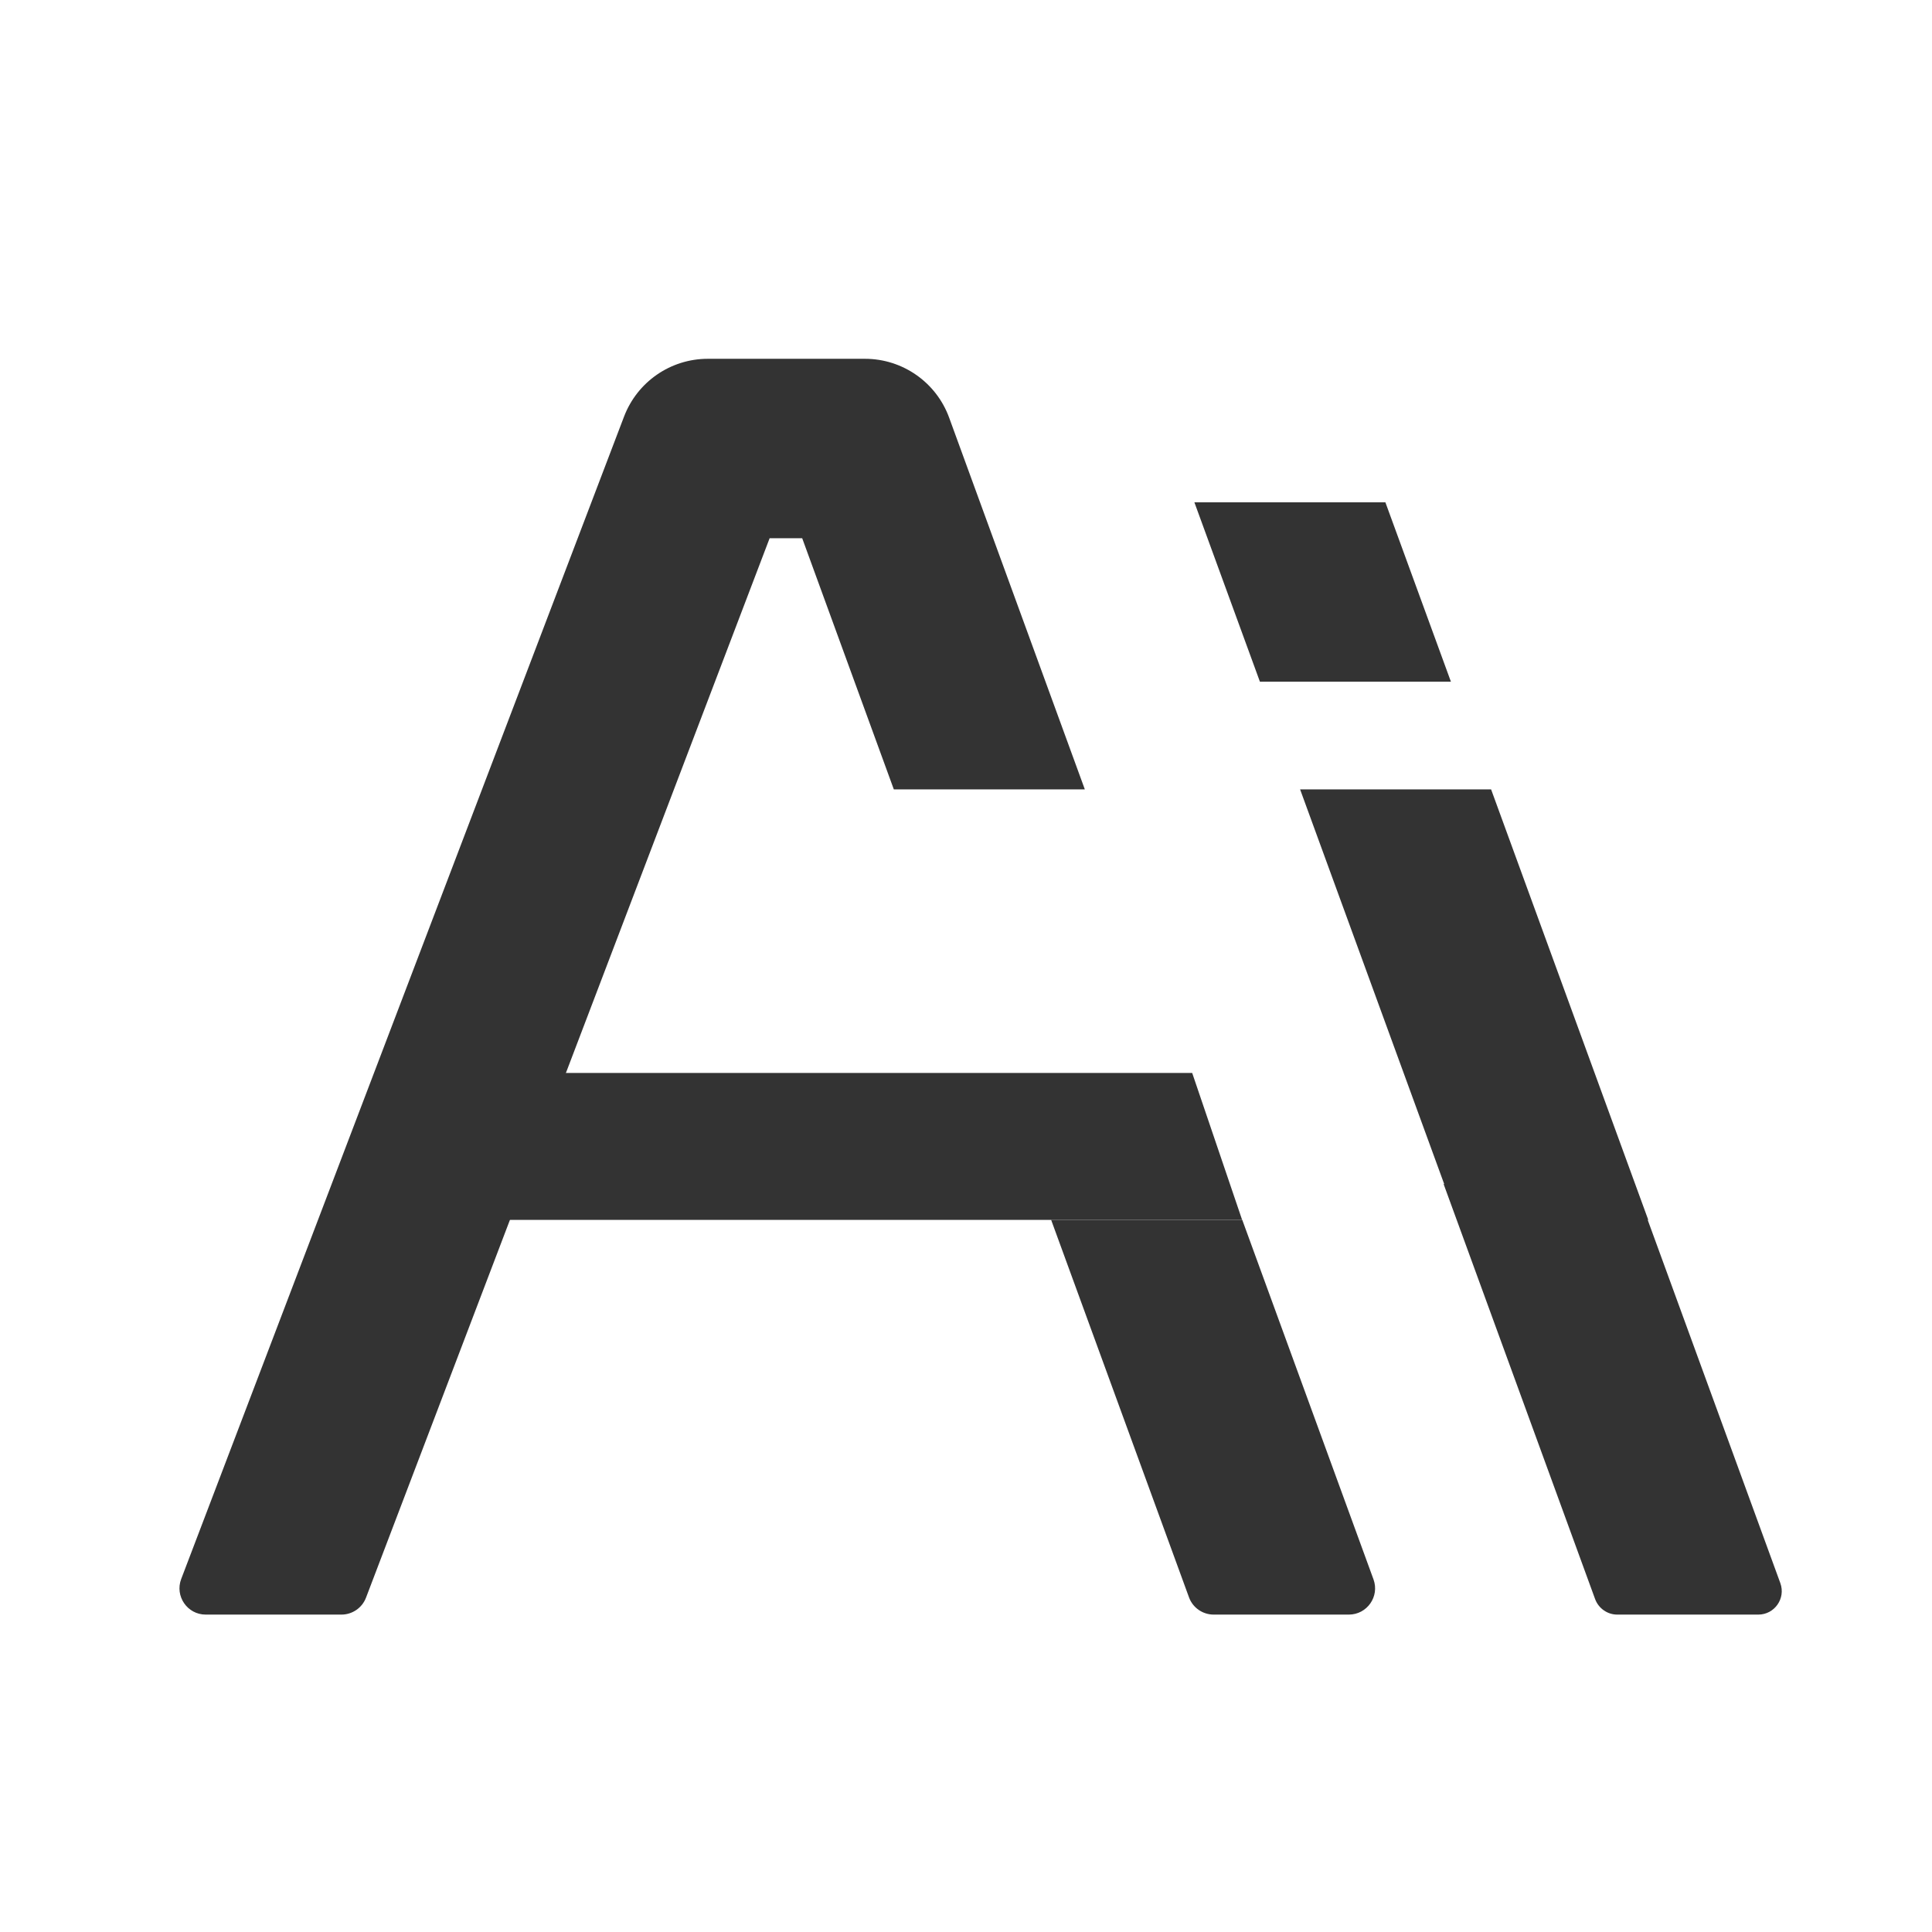
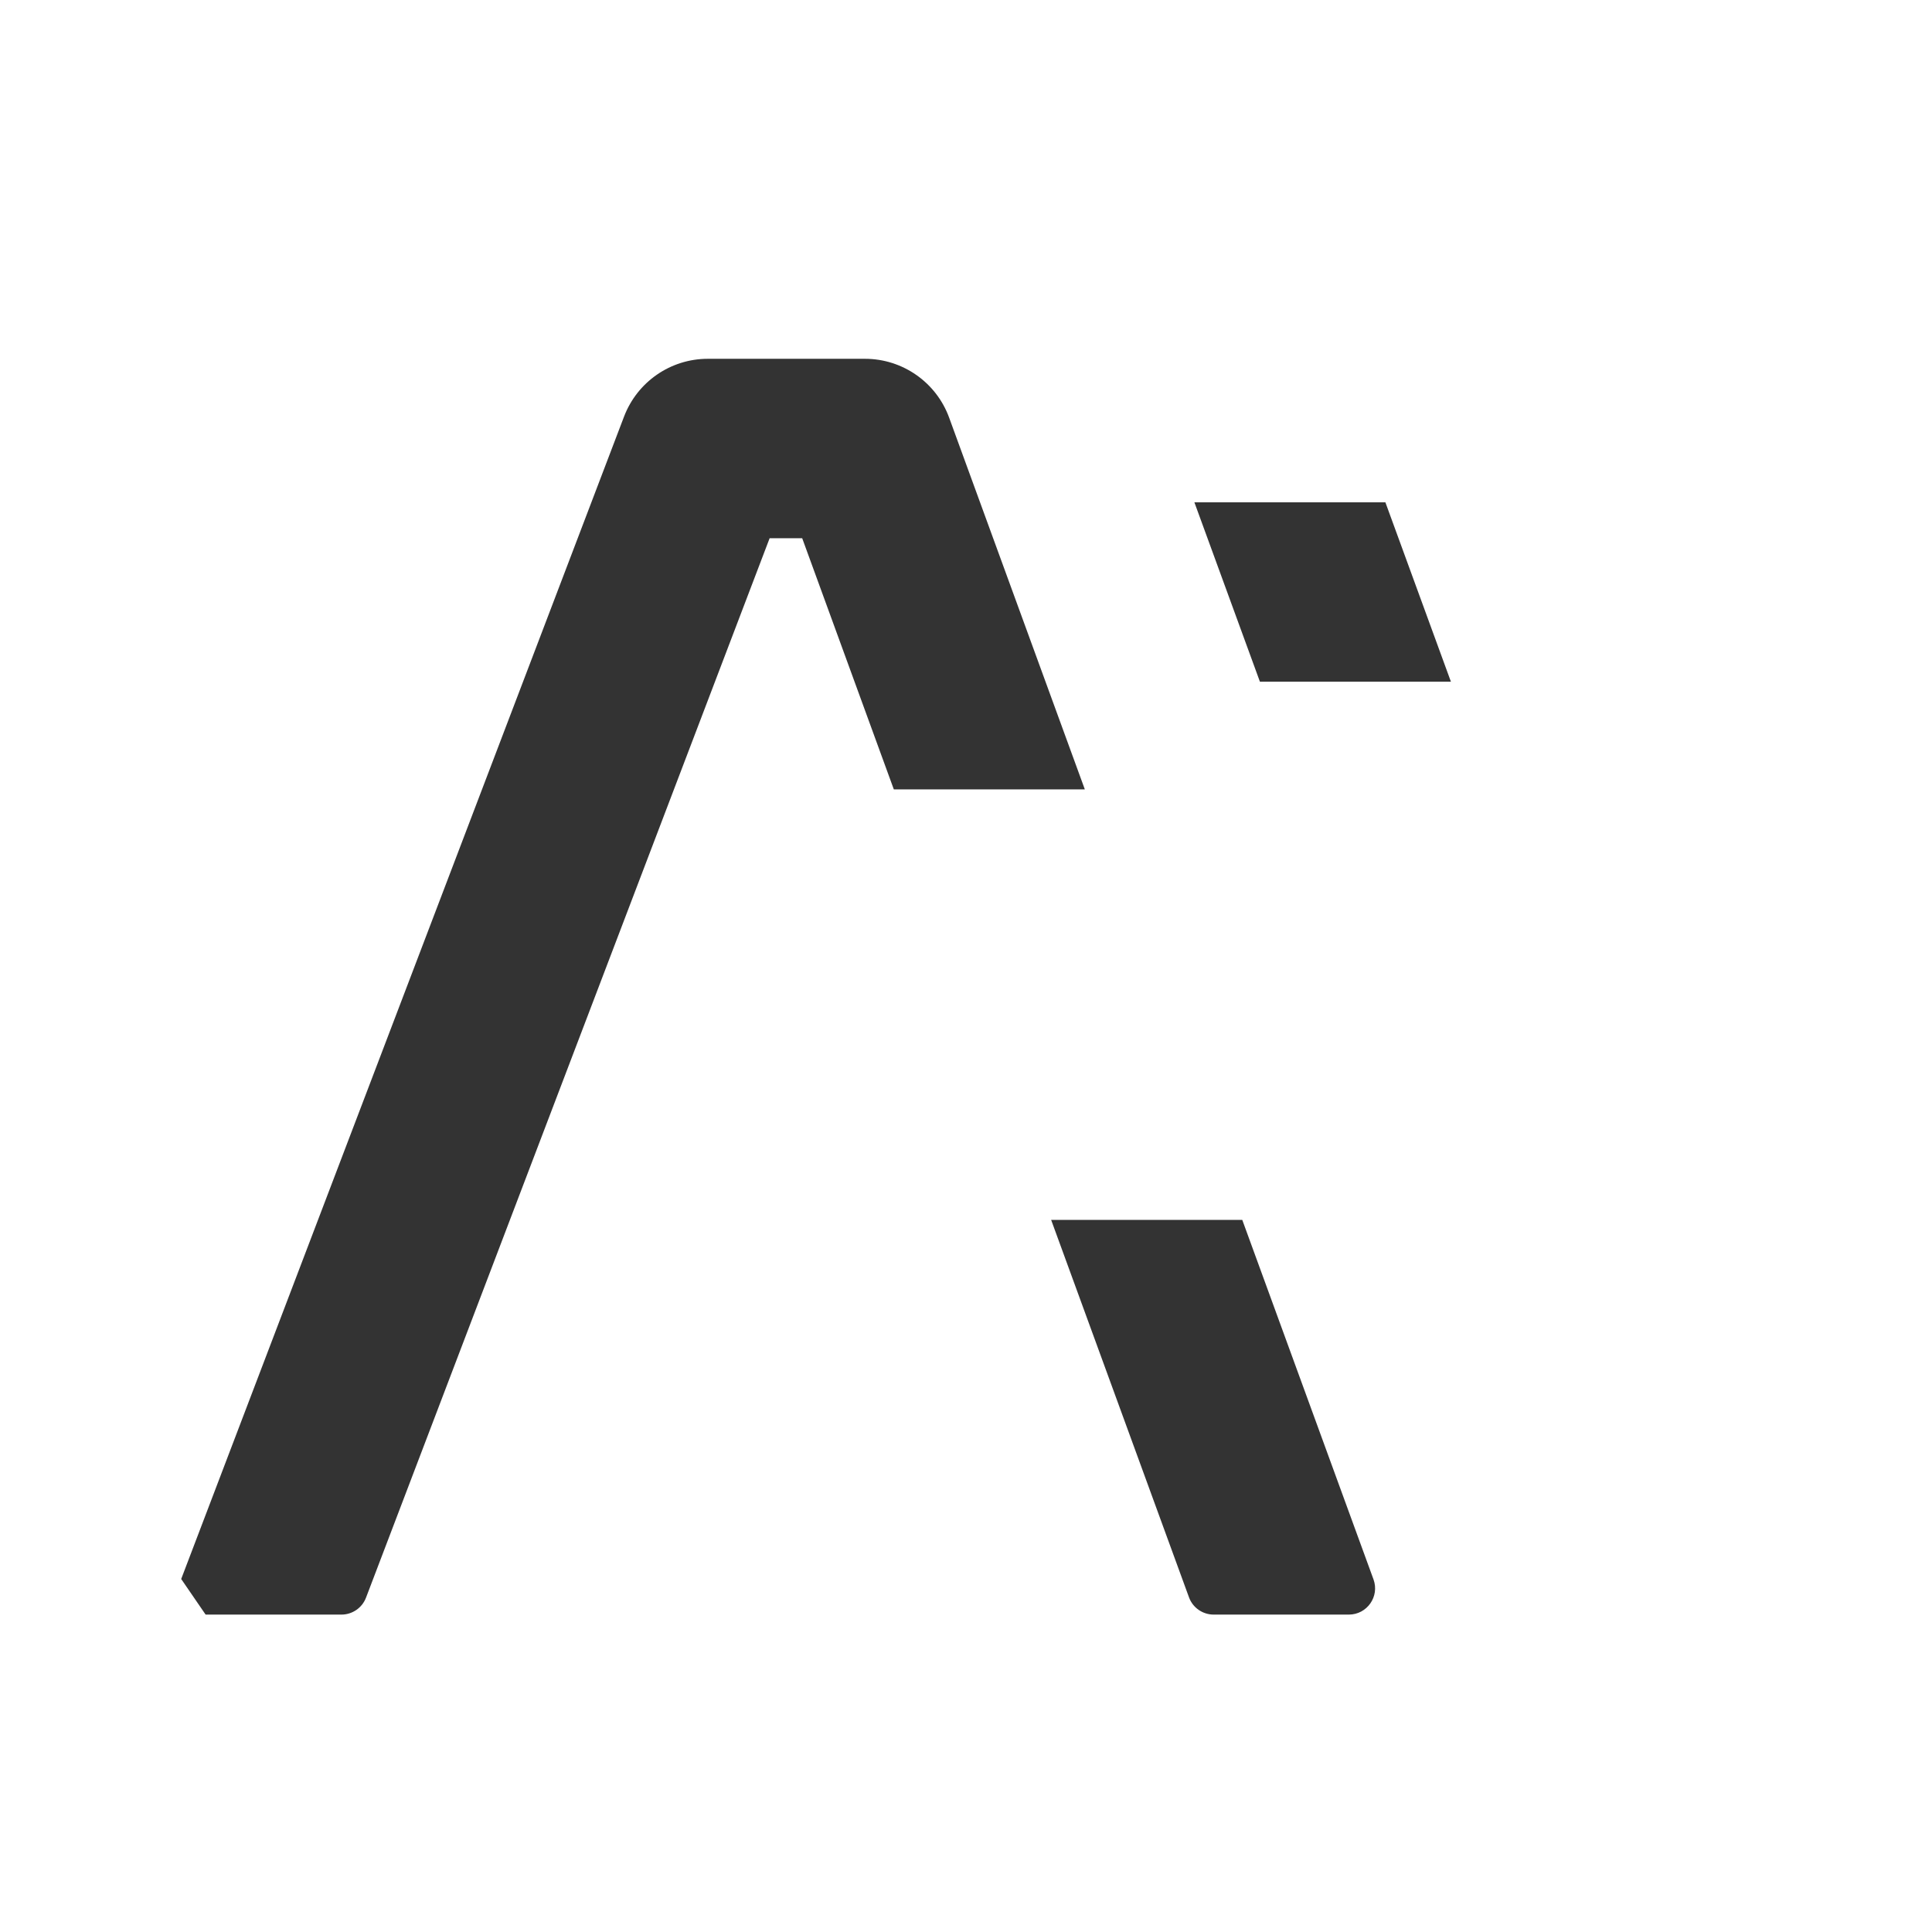
<svg xmlns="http://www.w3.org/2000/svg" fill="none" version="1.1" width="80" height="80" viewBox="0 0 80 80">
  <defs>
    <clipPath id="master_svg0_7707_21966">
      <rect x="0" y="0" width="80" height="80" rx="0" />
    </clipPath>
  </defs>
  <g clip-path="url(#master_svg0_7707_21966)">
    <g>
-       <path d="M8.514,66.857L14.137,66.857C14.589,66.857,14.994,66.577,15.154,66.16L31.869,22.286L33.217,22.286L37.011,32.686L44.92,32.686L39.303,17.297C38.771,15.834,37.377,14.857,35.817,14.857L29.309,14.857C27.766,14.857,26.389,15.811,25.84,17.251L7.503,65.383C7.234,66.091,7.754,66.857,8.52,66.857L8.514,66.857ZM51.434,50.514L43.526,50.514L49.234,66.143C49.389,66.571,49.8,66.857,50.257,66.857L55.851,66.857C56.606,66.857,57.131,66.109,56.874,65.4L51.44,50.514L51.434,50.514Z" fill="#333333" fill-opacity="1" />
+       <path d="M8.514,66.857L14.137,66.857C14.589,66.857,14.994,66.577,15.154,66.16L31.869,22.286L33.217,22.286L37.011,32.686L44.92,32.686L39.303,17.297C38.771,15.834,37.377,14.857,35.817,14.857L29.309,14.857C27.766,14.857,26.389,15.811,25.84,17.251L7.503,65.383L8.514,66.857ZM51.434,50.514L43.526,50.514L49.234,66.143C49.389,66.571,49.8,66.857,50.257,66.857L55.851,66.857C56.606,66.857,57.131,66.109,56.874,65.4L51.44,50.514L51.434,50.514Z" fill="#333333" fill-opacity="1" />
    </g>
    <g>
-       <path d="M68.251,50.514L60.343,50.514L53.834,32.686L61.743,32.686L68.251,50.514Z" fill="#333333" fill-opacity="1" />
-     </g>
+       </g>
    <g>
-       <path d="M72.806,66.857L66.966,66.857C66.56,66.857,66.194,66.6,66.051,66.217L59.777,49.029L67.686,49.029L73.72,65.554C73.949,66.189,73.48,66.857,72.806,66.857Z" fill="#333333" fill-opacity="1" />
-     </g>
+       </g>
    <g>
      <path d="M49.457,20.8L52.171,28.229L60.08,28.229L57.366,20.8L49.457,20.8Z" fill="#333333" fill-opacity="1" />
    </g>
    <g>
-       <path d="M19.286,44.429L49.366,44.429L51.434,50.514L17.246,50.514L19.286,44.429Z" fill="#333333" fill-opacity="1" />
-     </g>
+       </g>
  </g>
</svg>